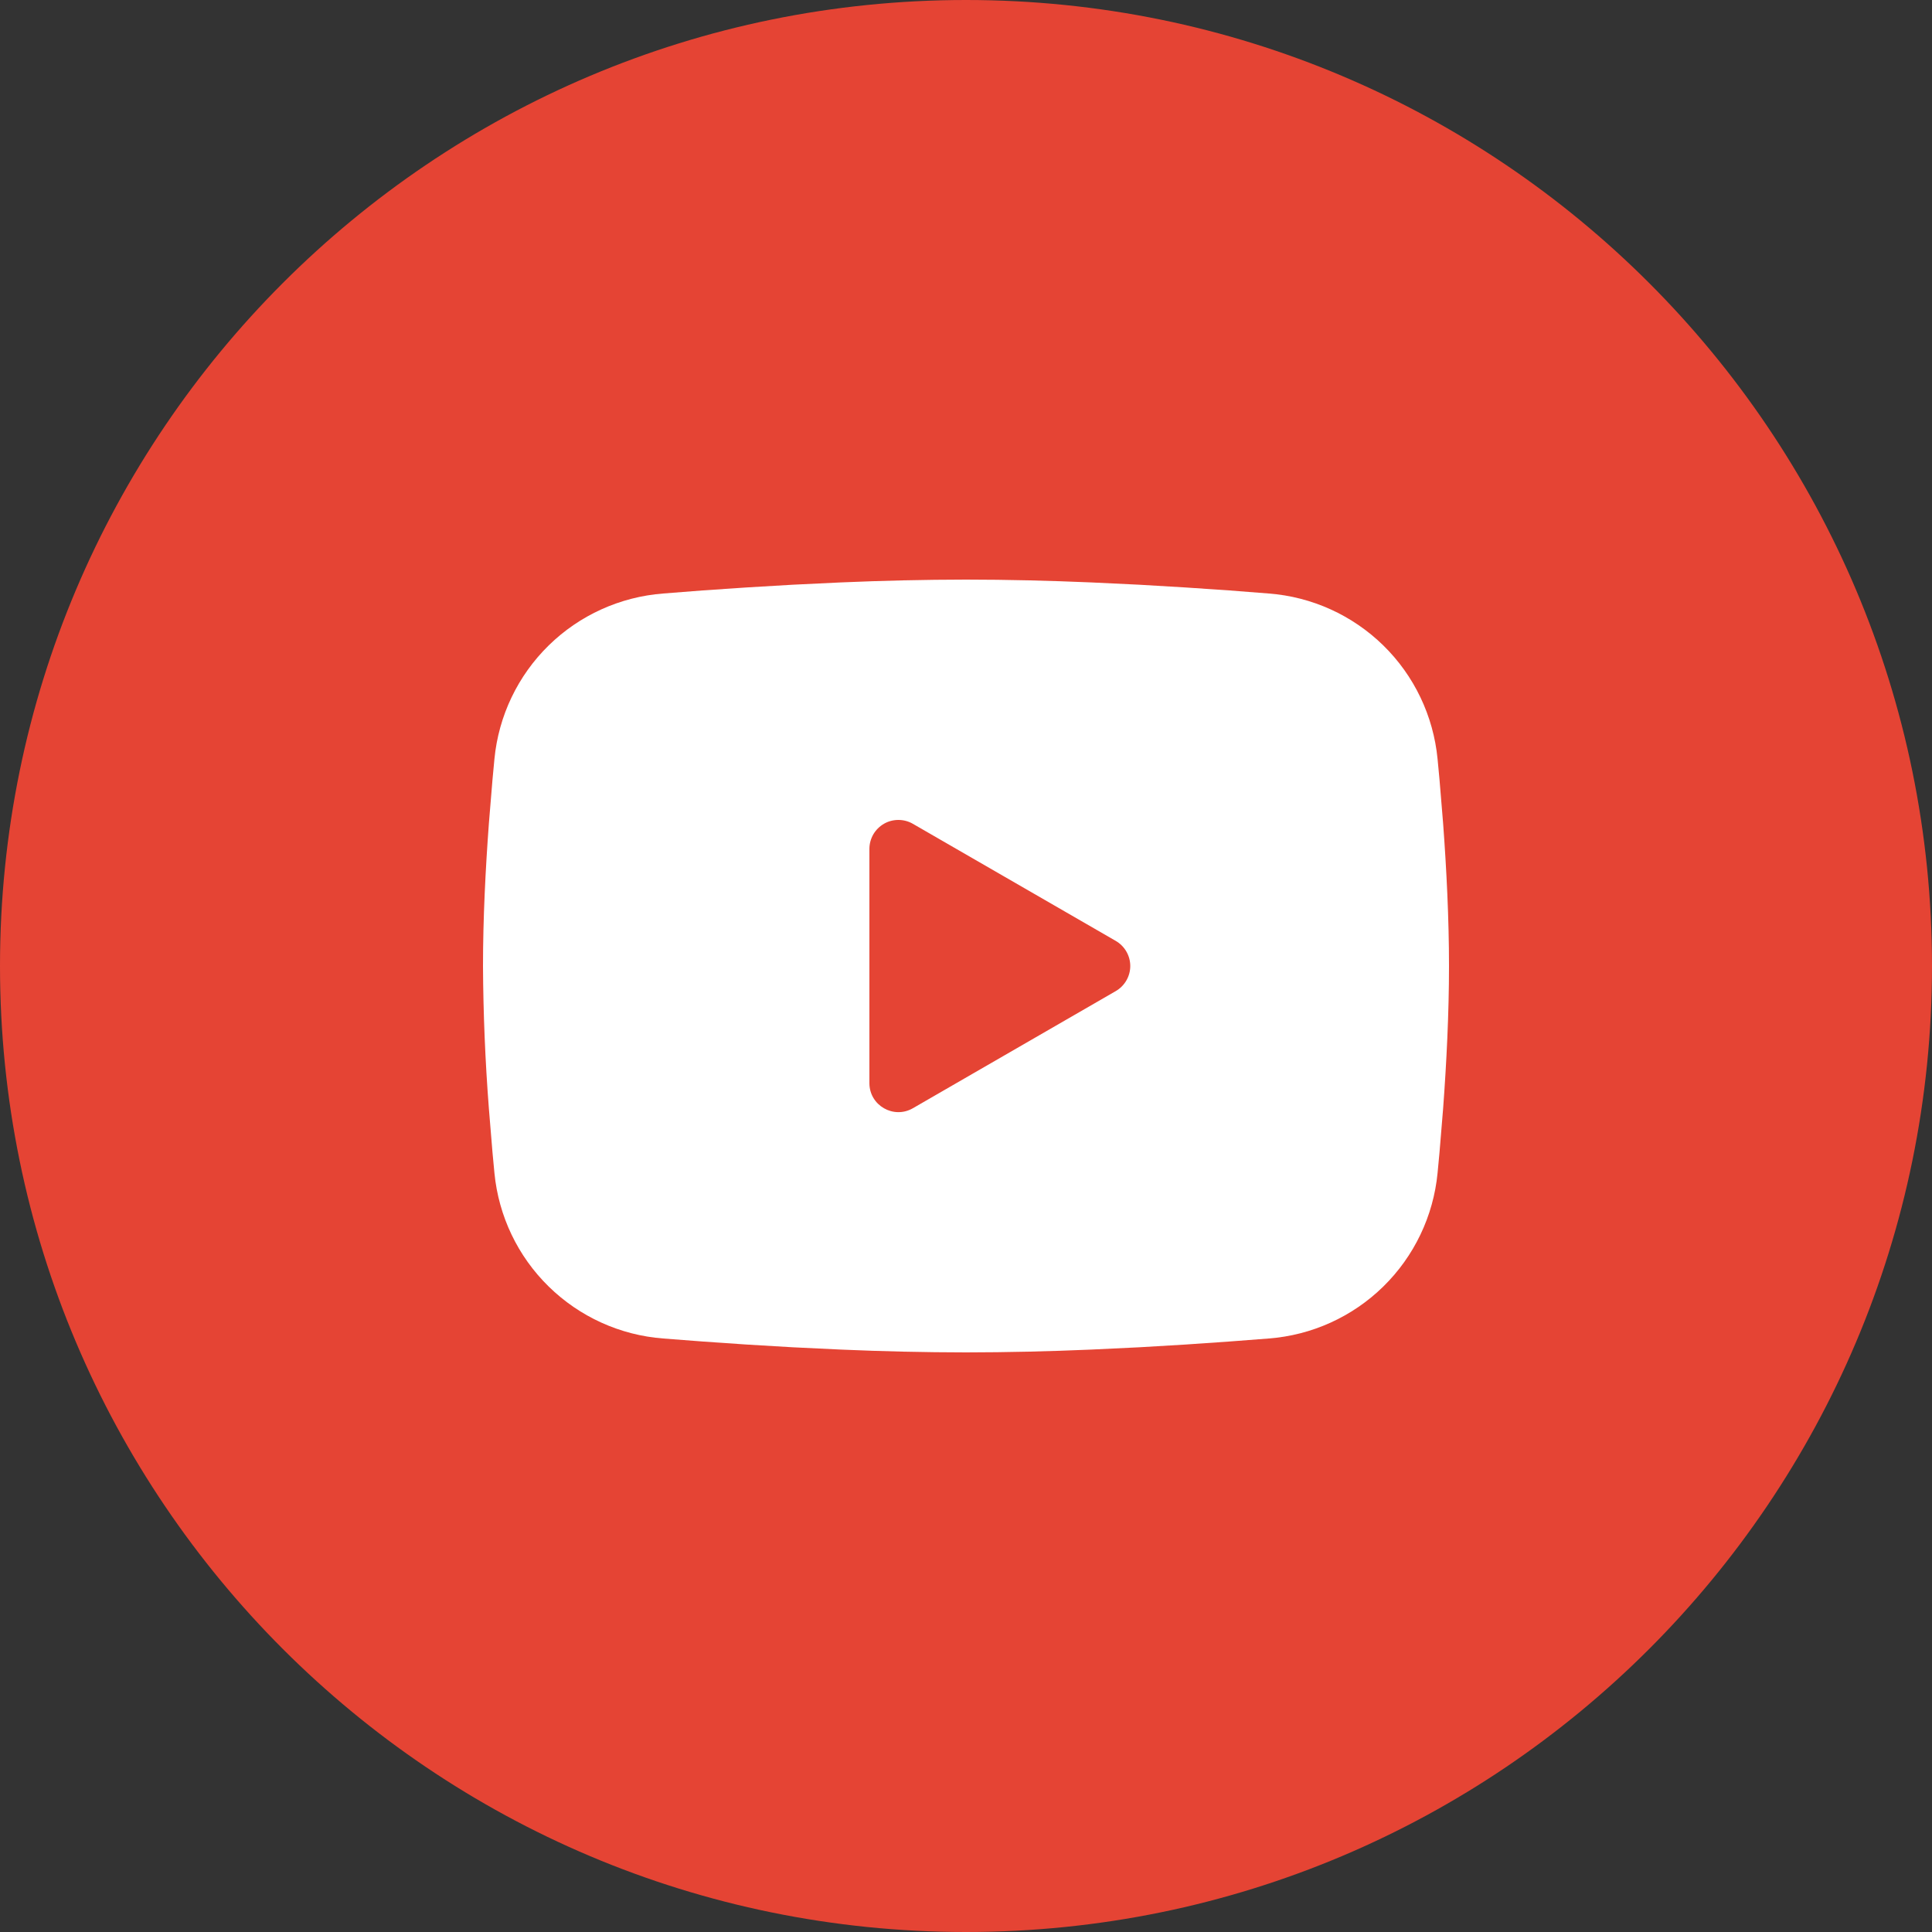
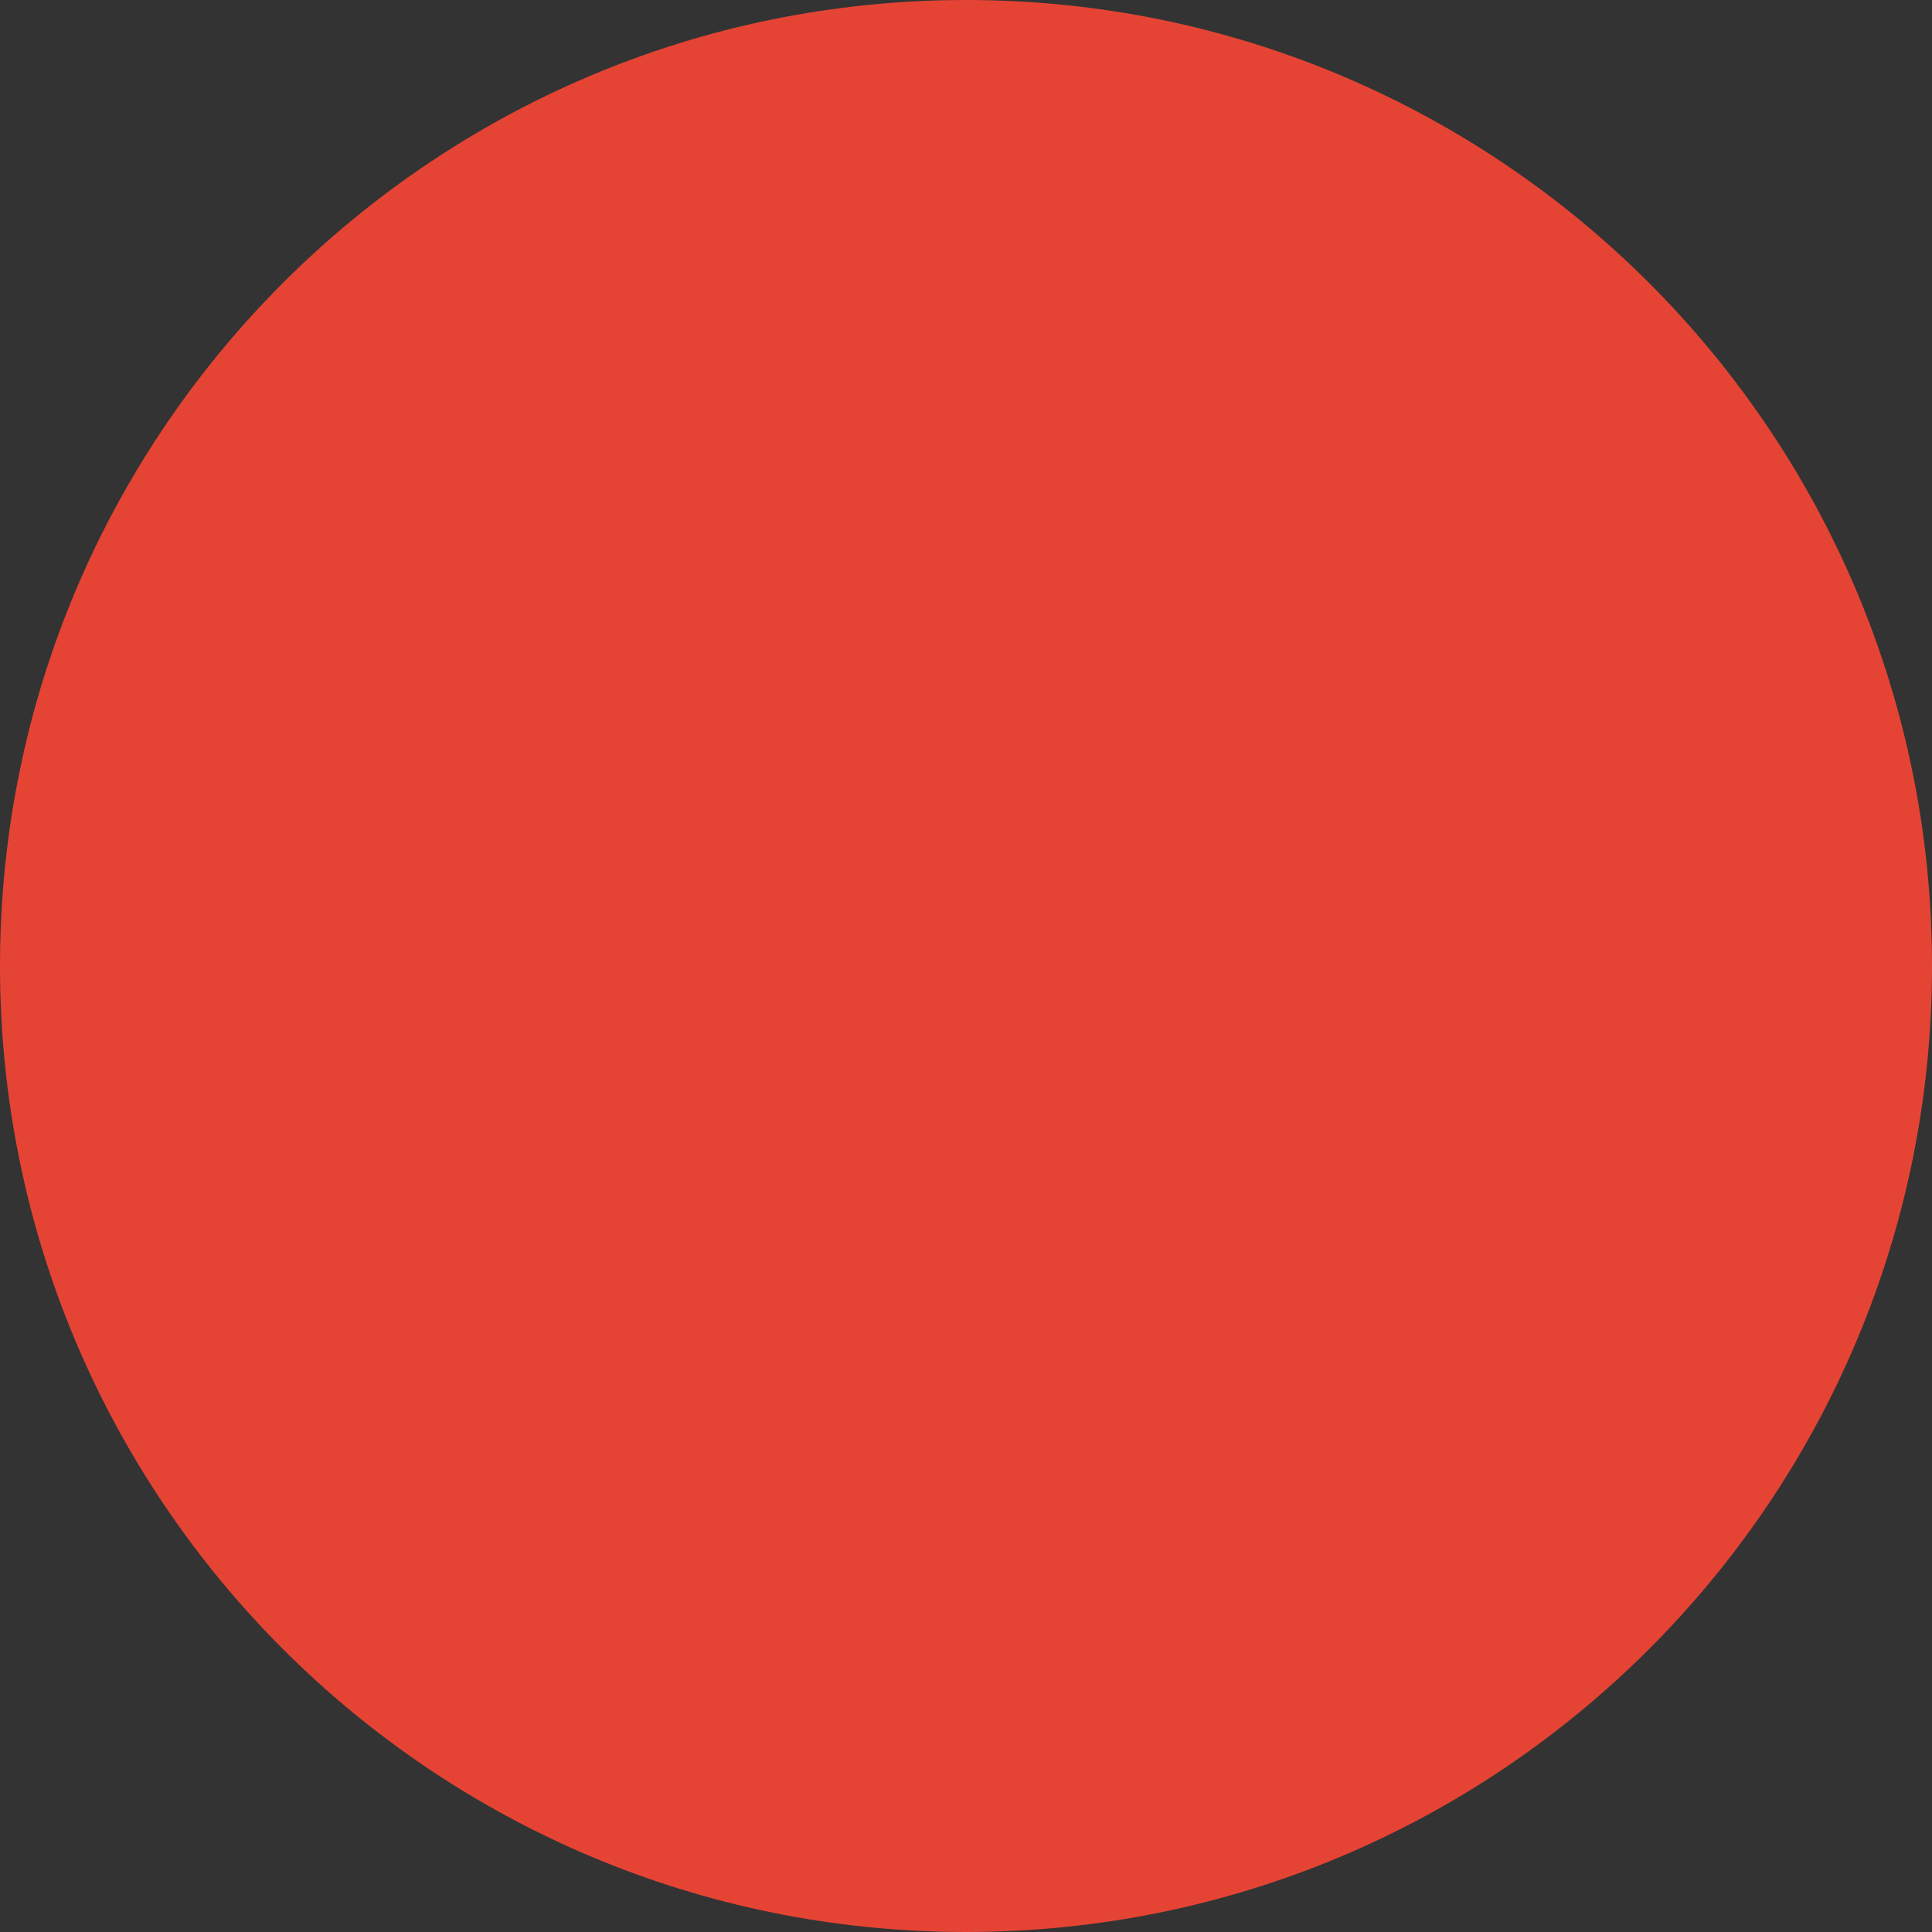
<svg xmlns="http://www.w3.org/2000/svg" width="40" height="40" viewBox="0 0 40 40" fill="none">
  <rect x="0" y="0" width="40" height="40" fill="#333333" stroke="none" />
  <path d="M40 20C40 31.046 31.046 40 20 40C8.954 40 0 31.046 0 20C0 8.954 8.954 0 20 0C31.046 0 40 8.954 40 20Z" fill="#E54434" />
-   <path fill-rule="evenodd" clip-rule="evenodd" d="M20 12C20.855 12 21.732 12.022 22.582 12.058L23.586 12.106L24.547 12.163L25.447 12.224L26.269 12.288C27.161 12.356 28 12.737 28.64 13.363C29.279 13.989 29.676 14.82 29.763 15.711L29.803 16.136L29.878 17.046C29.948 17.989 30 19.017 30 20C30 20.983 29.948 22.011 29.878 22.954L29.803 23.864C29.79 24.01 29.777 24.151 29.763 24.289C29.676 25.18 29.278 26.011 28.639 26.637C28 27.263 27.16 27.644 26.268 27.712L25.448 27.775L24.548 27.837L23.586 27.894L22.582 27.942C21.722 27.979 20.861 27.999 20 28C19.139 27.999 18.278 27.979 17.418 27.942L16.414 27.894L15.453 27.837L14.553 27.775L13.731 27.712C12.839 27.644 12 27.263 11.361 26.637C10.721 26.011 10.324 25.18 10.237 24.289L10.197 23.864L10.122 22.954C10.046 21.971 10.005 20.986 10 20C10 19.017 10.052 17.989 10.122 17.046L10.197 16.136C10.21 15.99 10.223 15.849 10.237 15.711C10.323 14.821 10.721 13.989 11.36 13.363C11.999 12.737 12.838 12.357 13.73 12.288L14.551 12.224L15.451 12.163L16.413 12.106L17.417 12.058C18.277 12.021 19.139 12.001 20 12ZM18 17.575V22.425C18 22.887 18.5 23.175 18.9 22.945L23.1 20.52C23.191 20.467 23.267 20.392 23.32 20.3C23.373 20.209 23.401 20.105 23.401 20C23.401 19.895 23.373 19.791 23.32 19.7C23.267 19.608 23.191 19.533 23.1 19.48L18.9 17.056C18.809 17.003 18.705 16.976 18.6 16.976C18.494 16.976 18.391 17.003 18.3 17.056C18.209 17.109 18.133 17.185 18.08 17.276C18.028 17.367 18 17.471 18 17.576" fill="white" />
</svg>